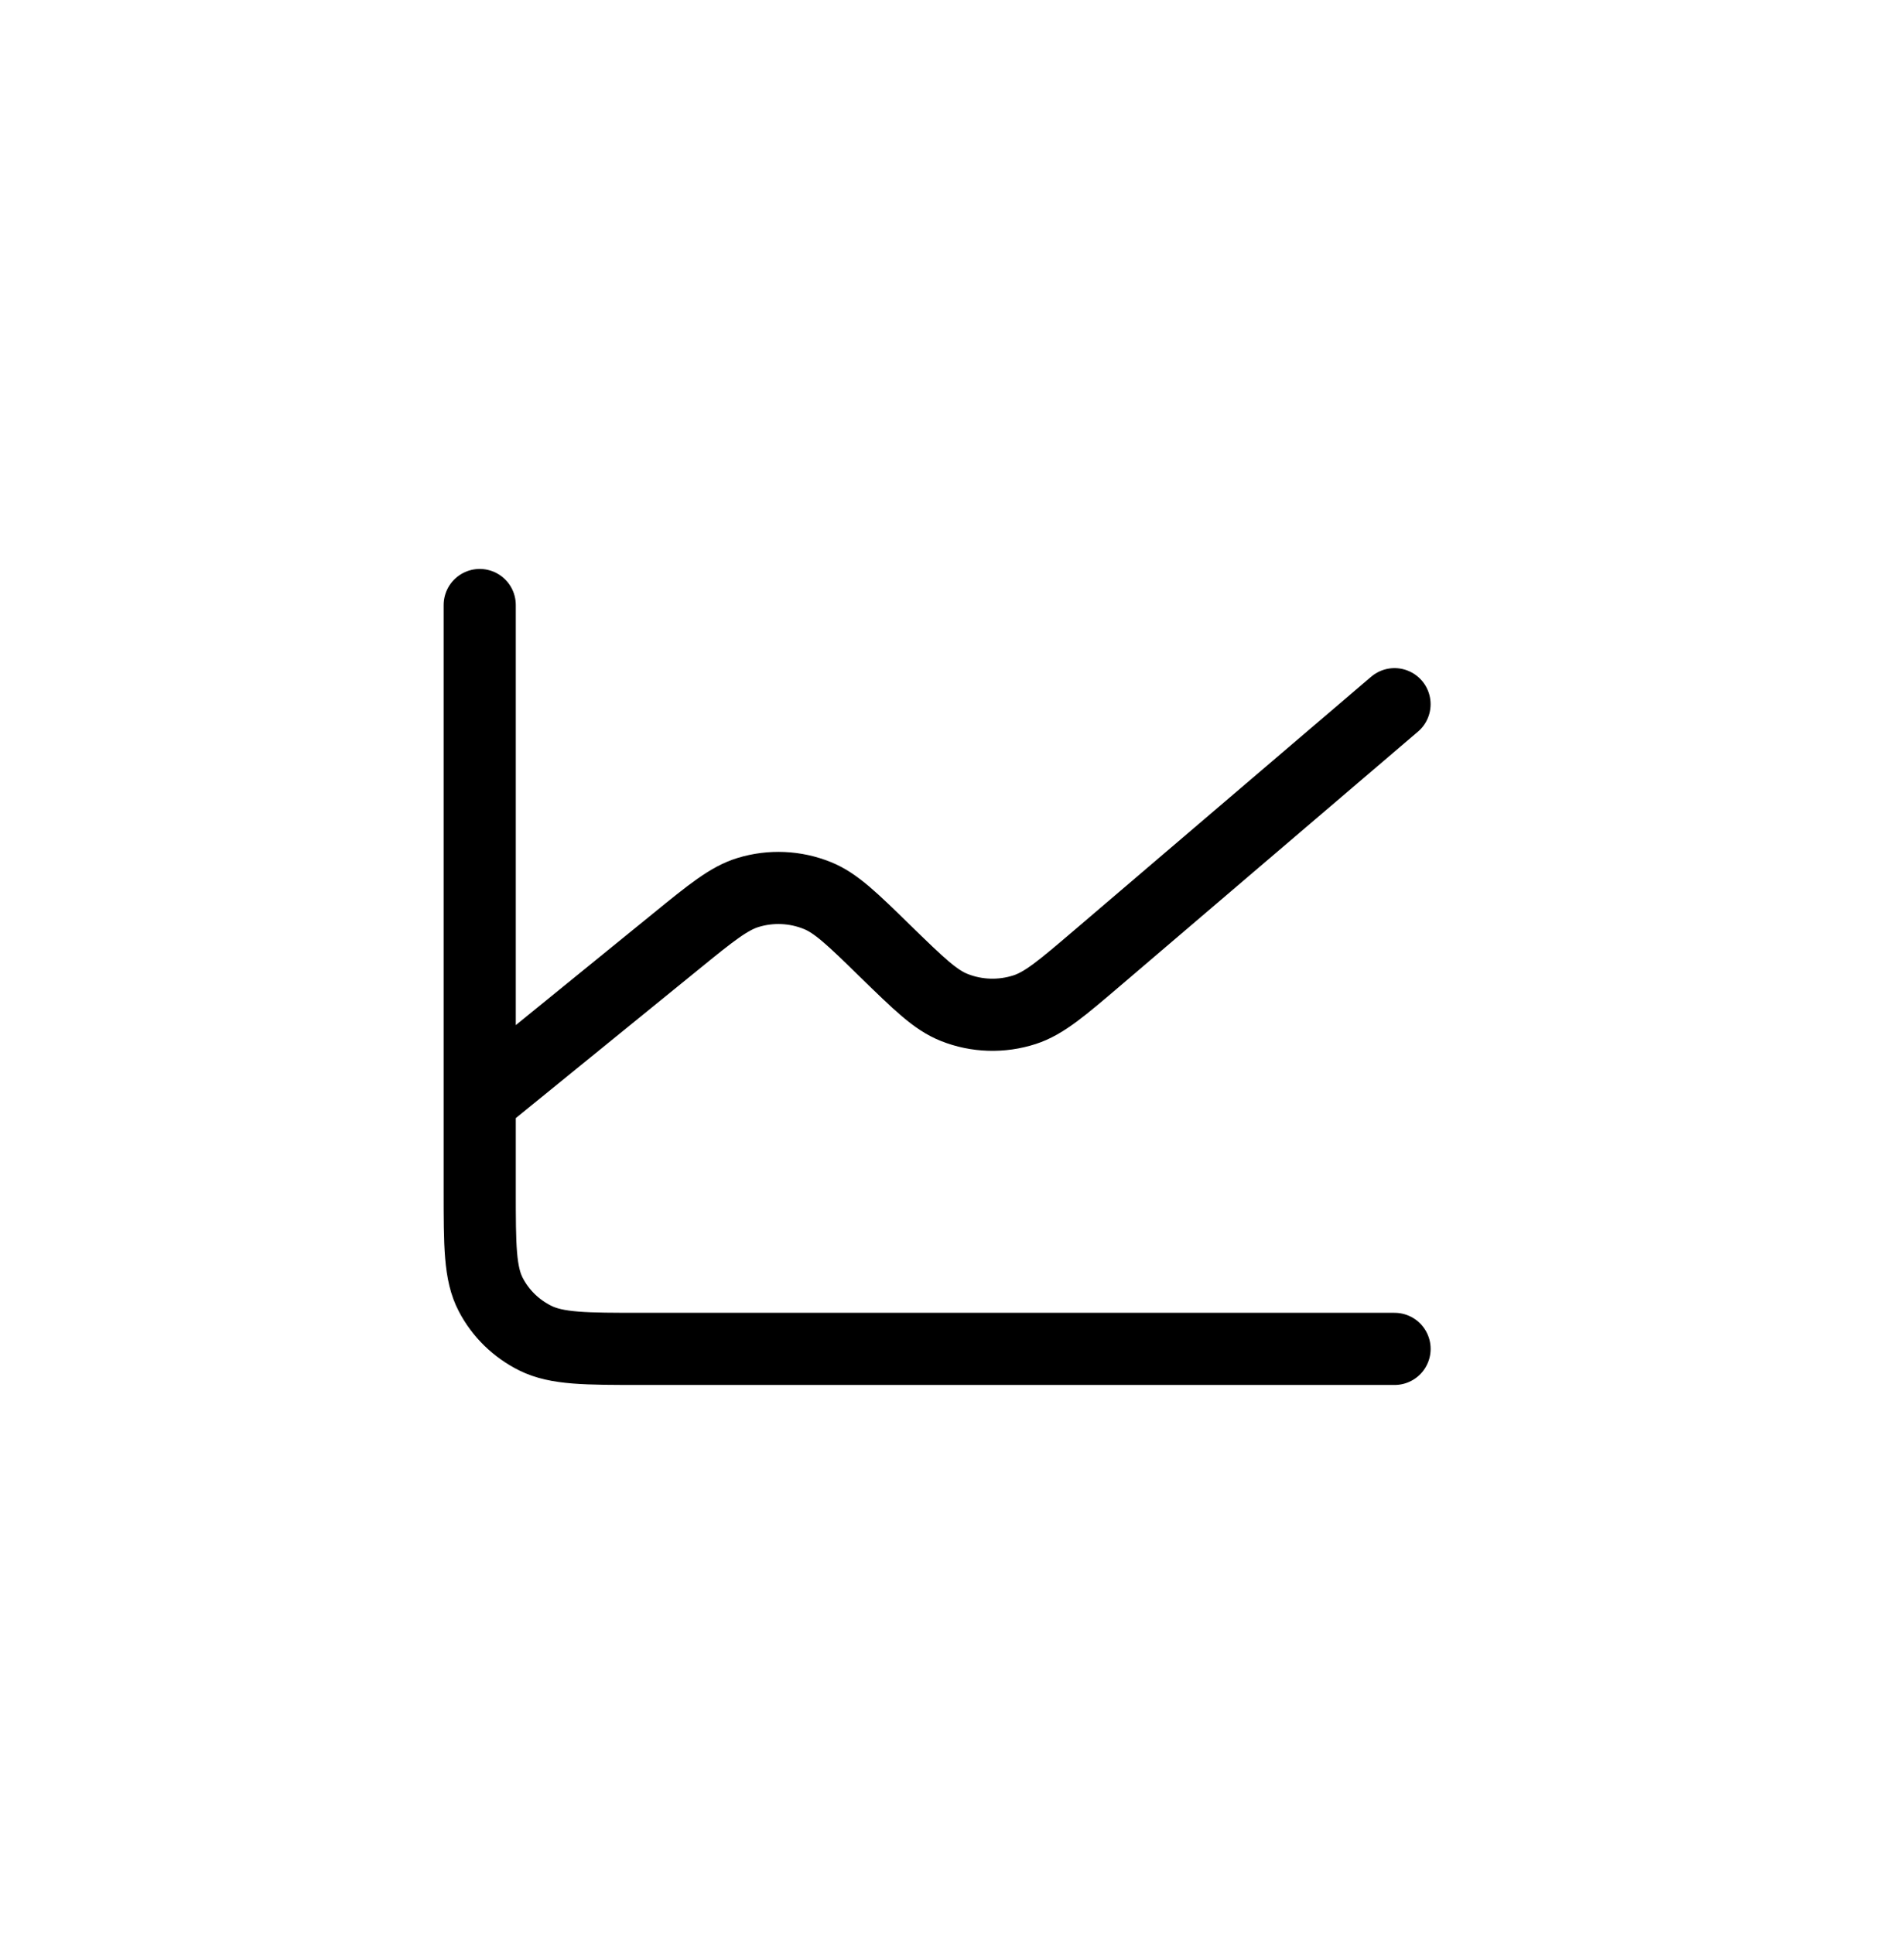
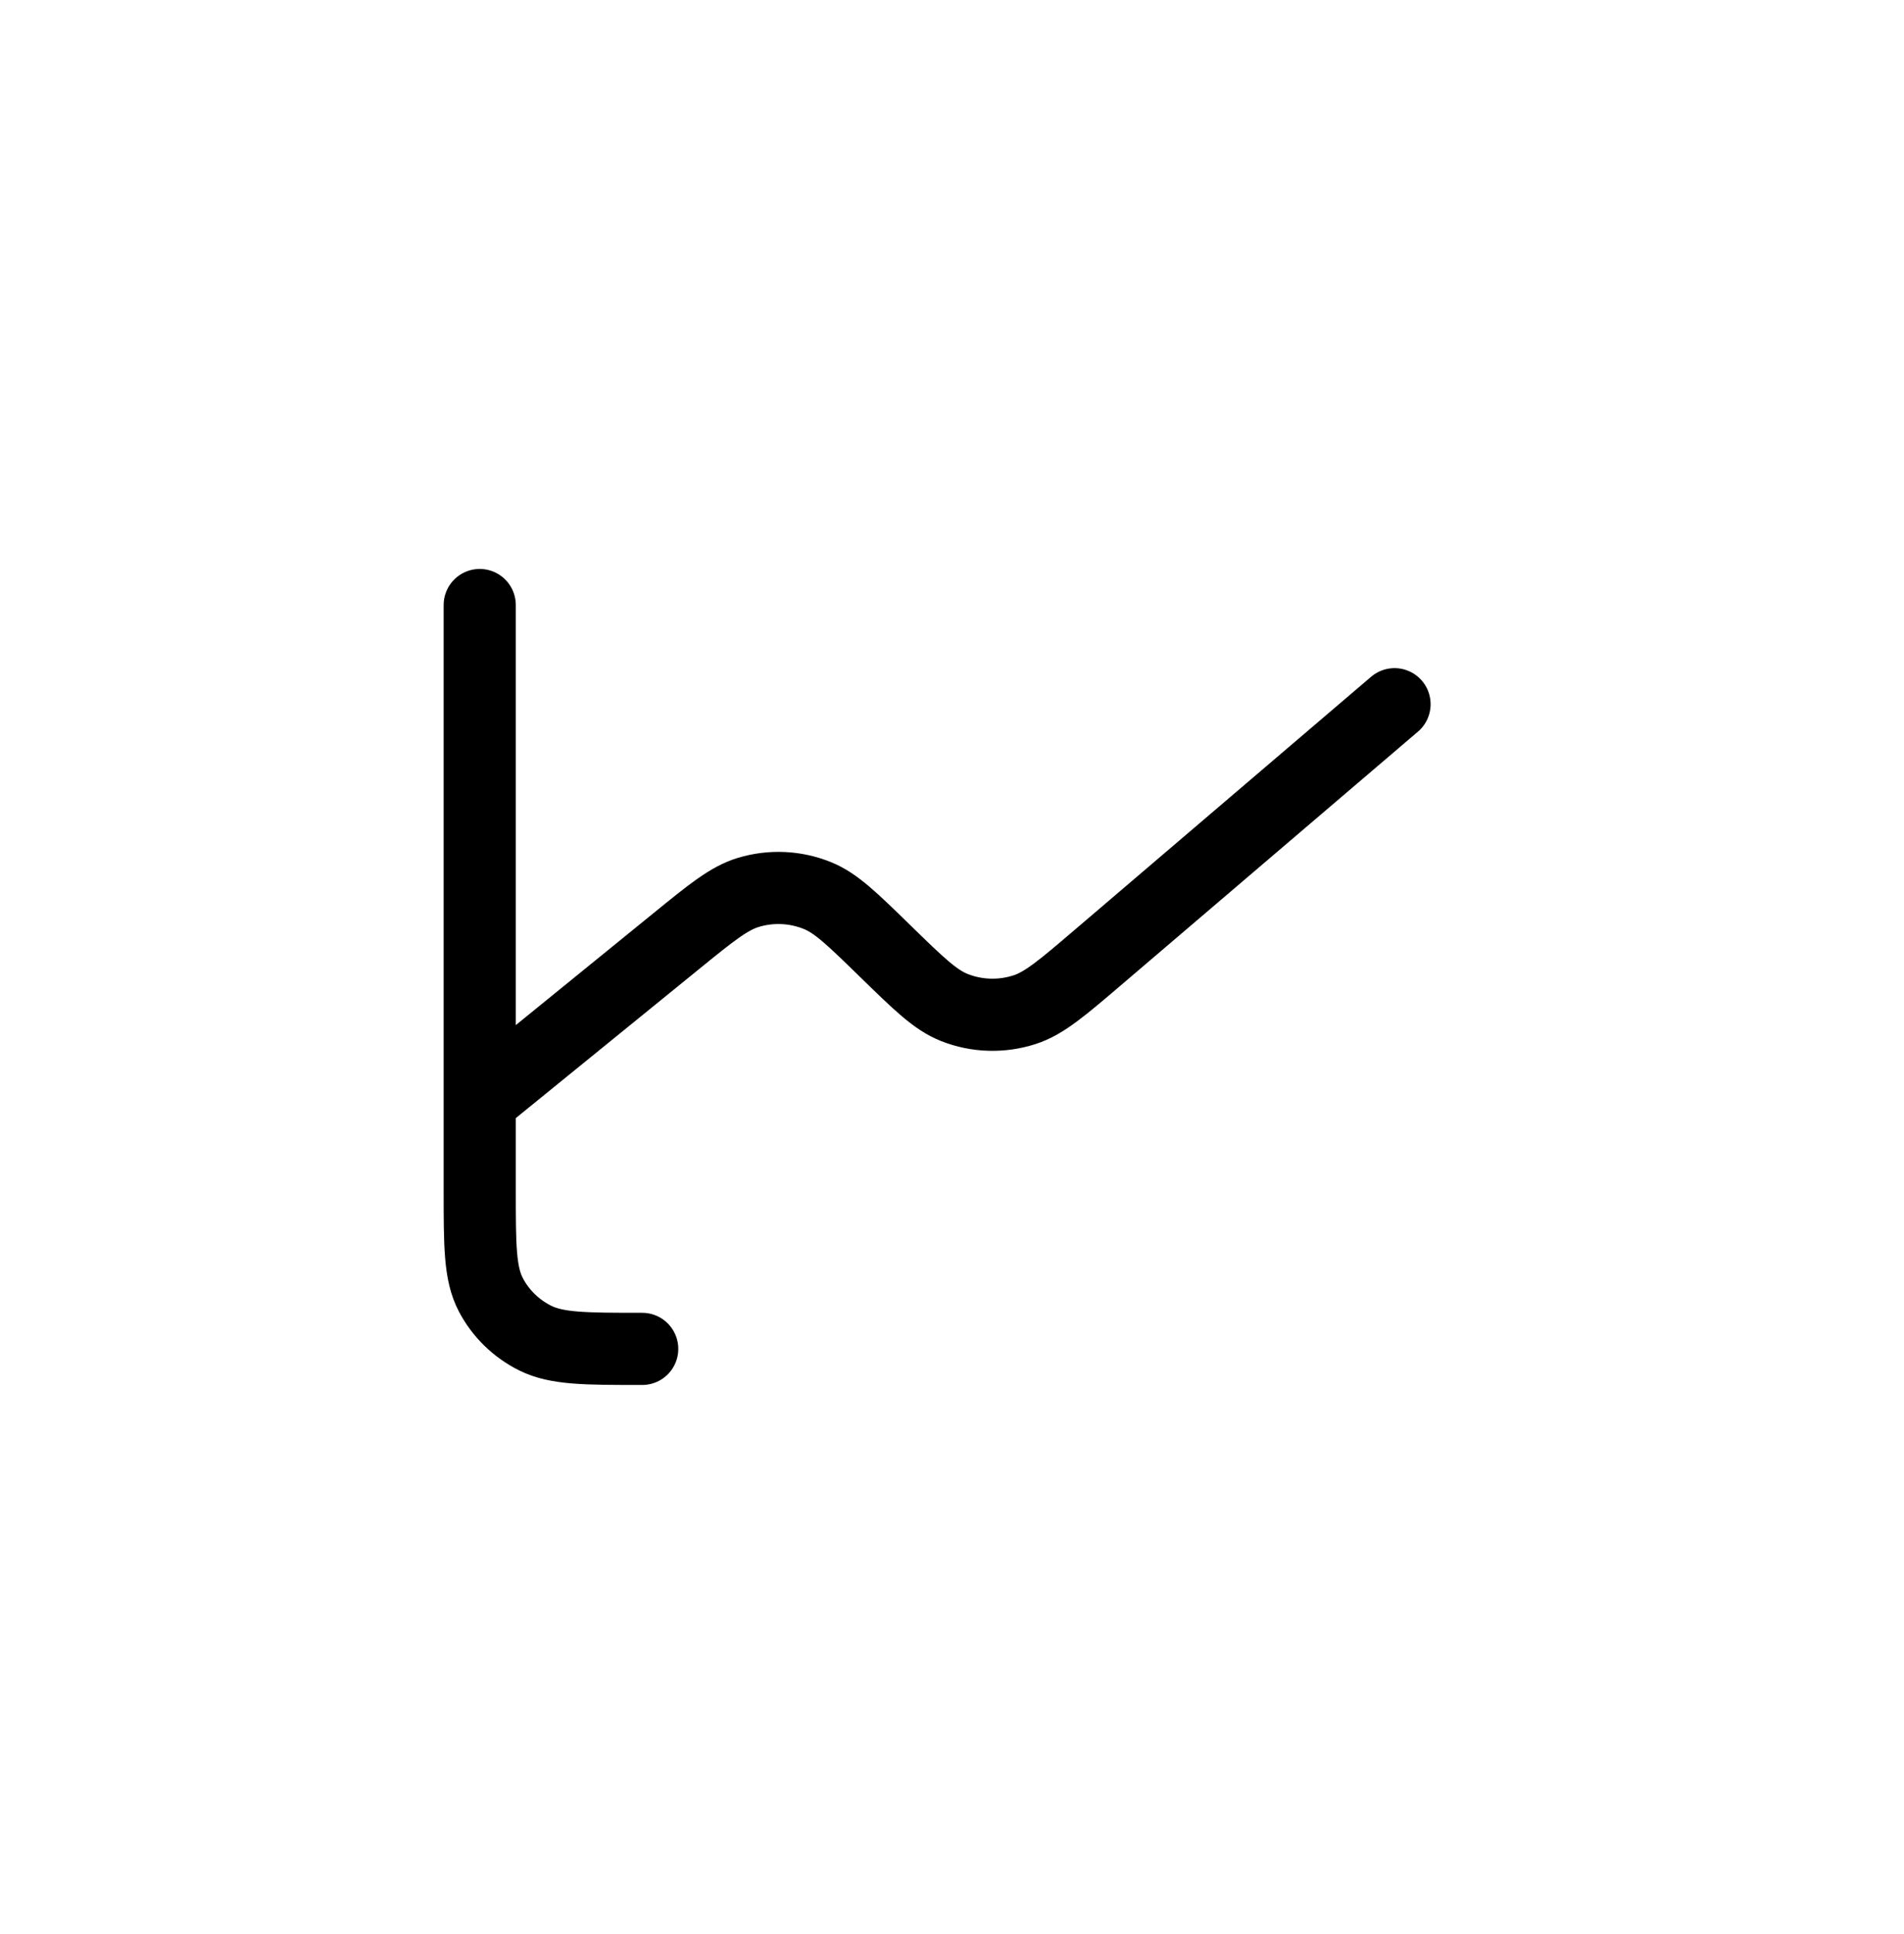
<svg xmlns="http://www.w3.org/2000/svg" width="64" height="65" viewBox="0 0 64 65" fill="none">
-   <path d="M16.125 37.001V40C16.125 41.867 16.125 42.8 16.498 43.513C16.825 44.14 17.348 44.651 17.99 44.971C18.721 45.334 19.677 45.334 21.587 45.334H46.876M16.125 37.001V20.334M16.125 37.001L22.708 31.649L22.714 31.644C23.904 30.676 24.501 30.191 25.148 29.994C25.912 29.761 26.735 29.798 27.475 30.098C28.102 30.351 28.651 30.887 29.75 31.96L29.762 31.971C30.878 33.06 31.438 33.606 32.075 33.859C32.828 34.159 33.667 34.184 34.44 33.934C35.095 33.722 35.693 33.213 36.889 32.192L46.875 23.667" stroke="black" stroke-width="2.425" stroke-linecap="round" stroke-linejoin="round" />
+   <path d="M16.125 37.001V40C16.125 41.867 16.125 42.8 16.498 43.513C16.825 44.14 17.348 44.651 17.99 44.971C18.721 45.334 19.677 45.334 21.587 45.334M16.125 37.001V20.334M16.125 37.001L22.708 31.649L22.714 31.644C23.904 30.676 24.501 30.191 25.148 29.994C25.912 29.761 26.735 29.798 27.475 30.098C28.102 30.351 28.651 30.887 29.75 31.96L29.762 31.971C30.878 33.06 31.438 33.606 32.075 33.859C32.828 34.159 33.667 34.184 34.44 33.934C35.095 33.722 35.693 33.213 36.889 32.192L46.875 23.667" stroke="black" stroke-width="2.425" stroke-linecap="round" stroke-linejoin="round" />
</svg>